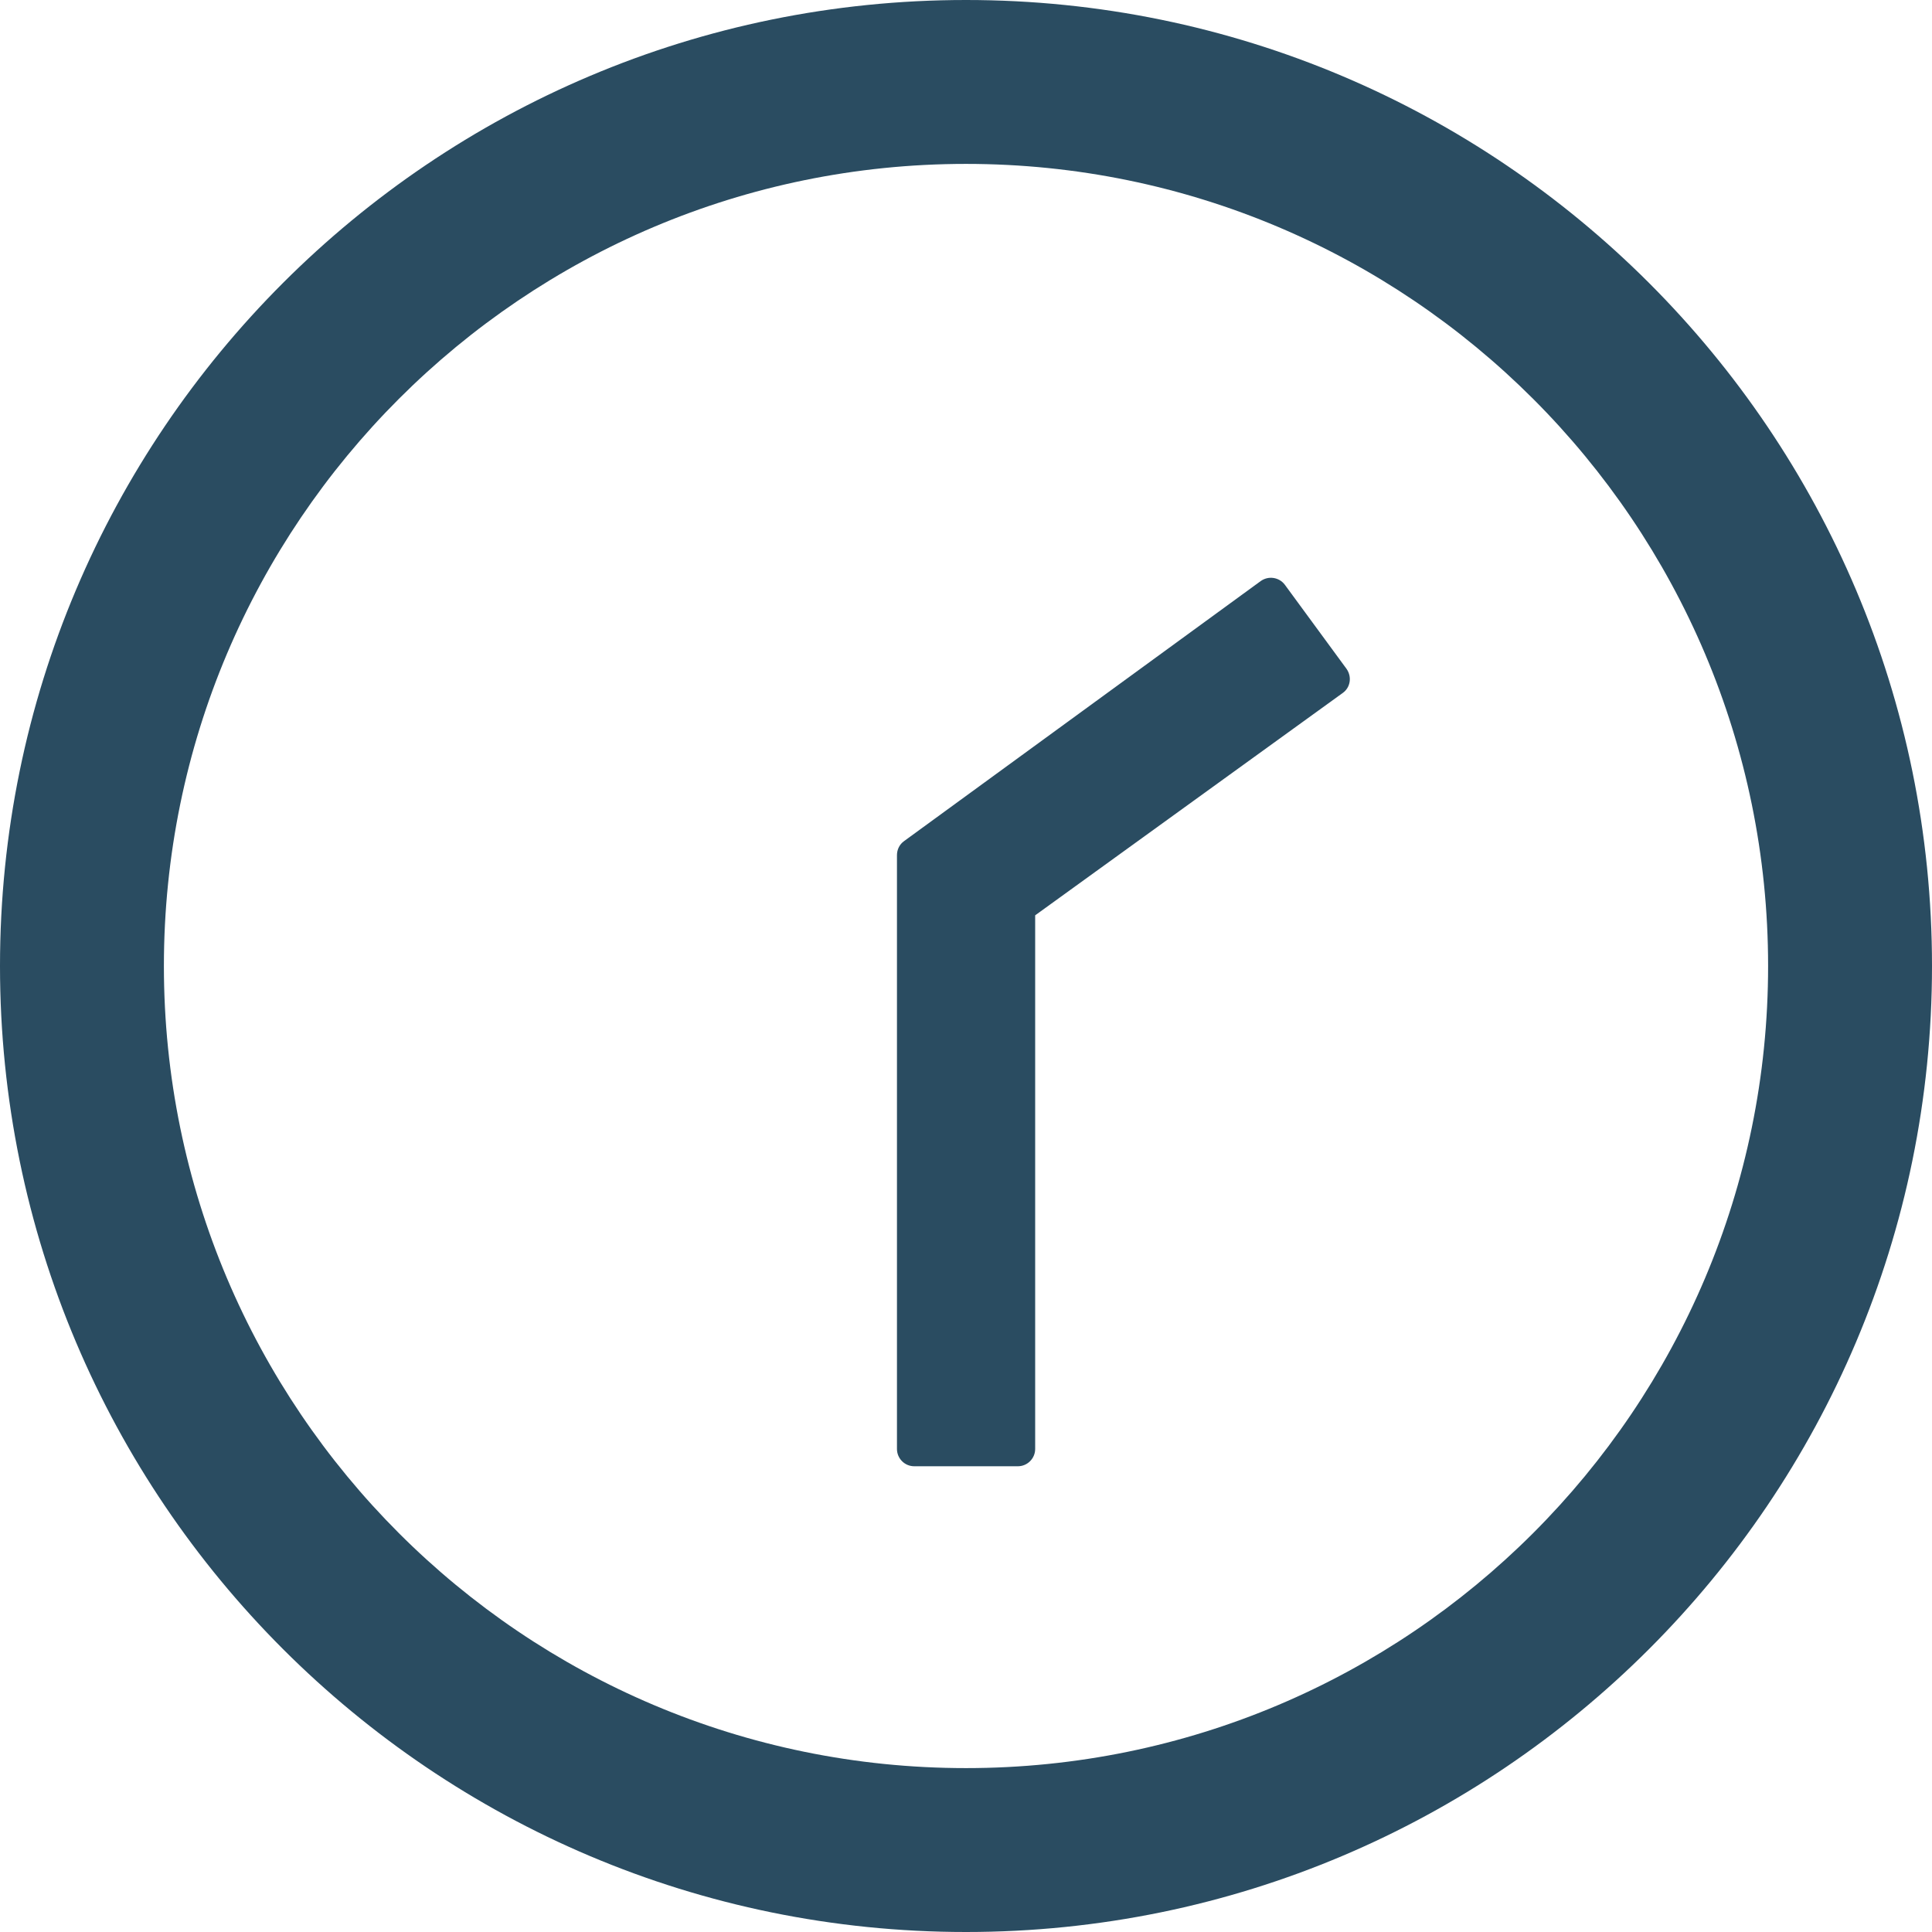
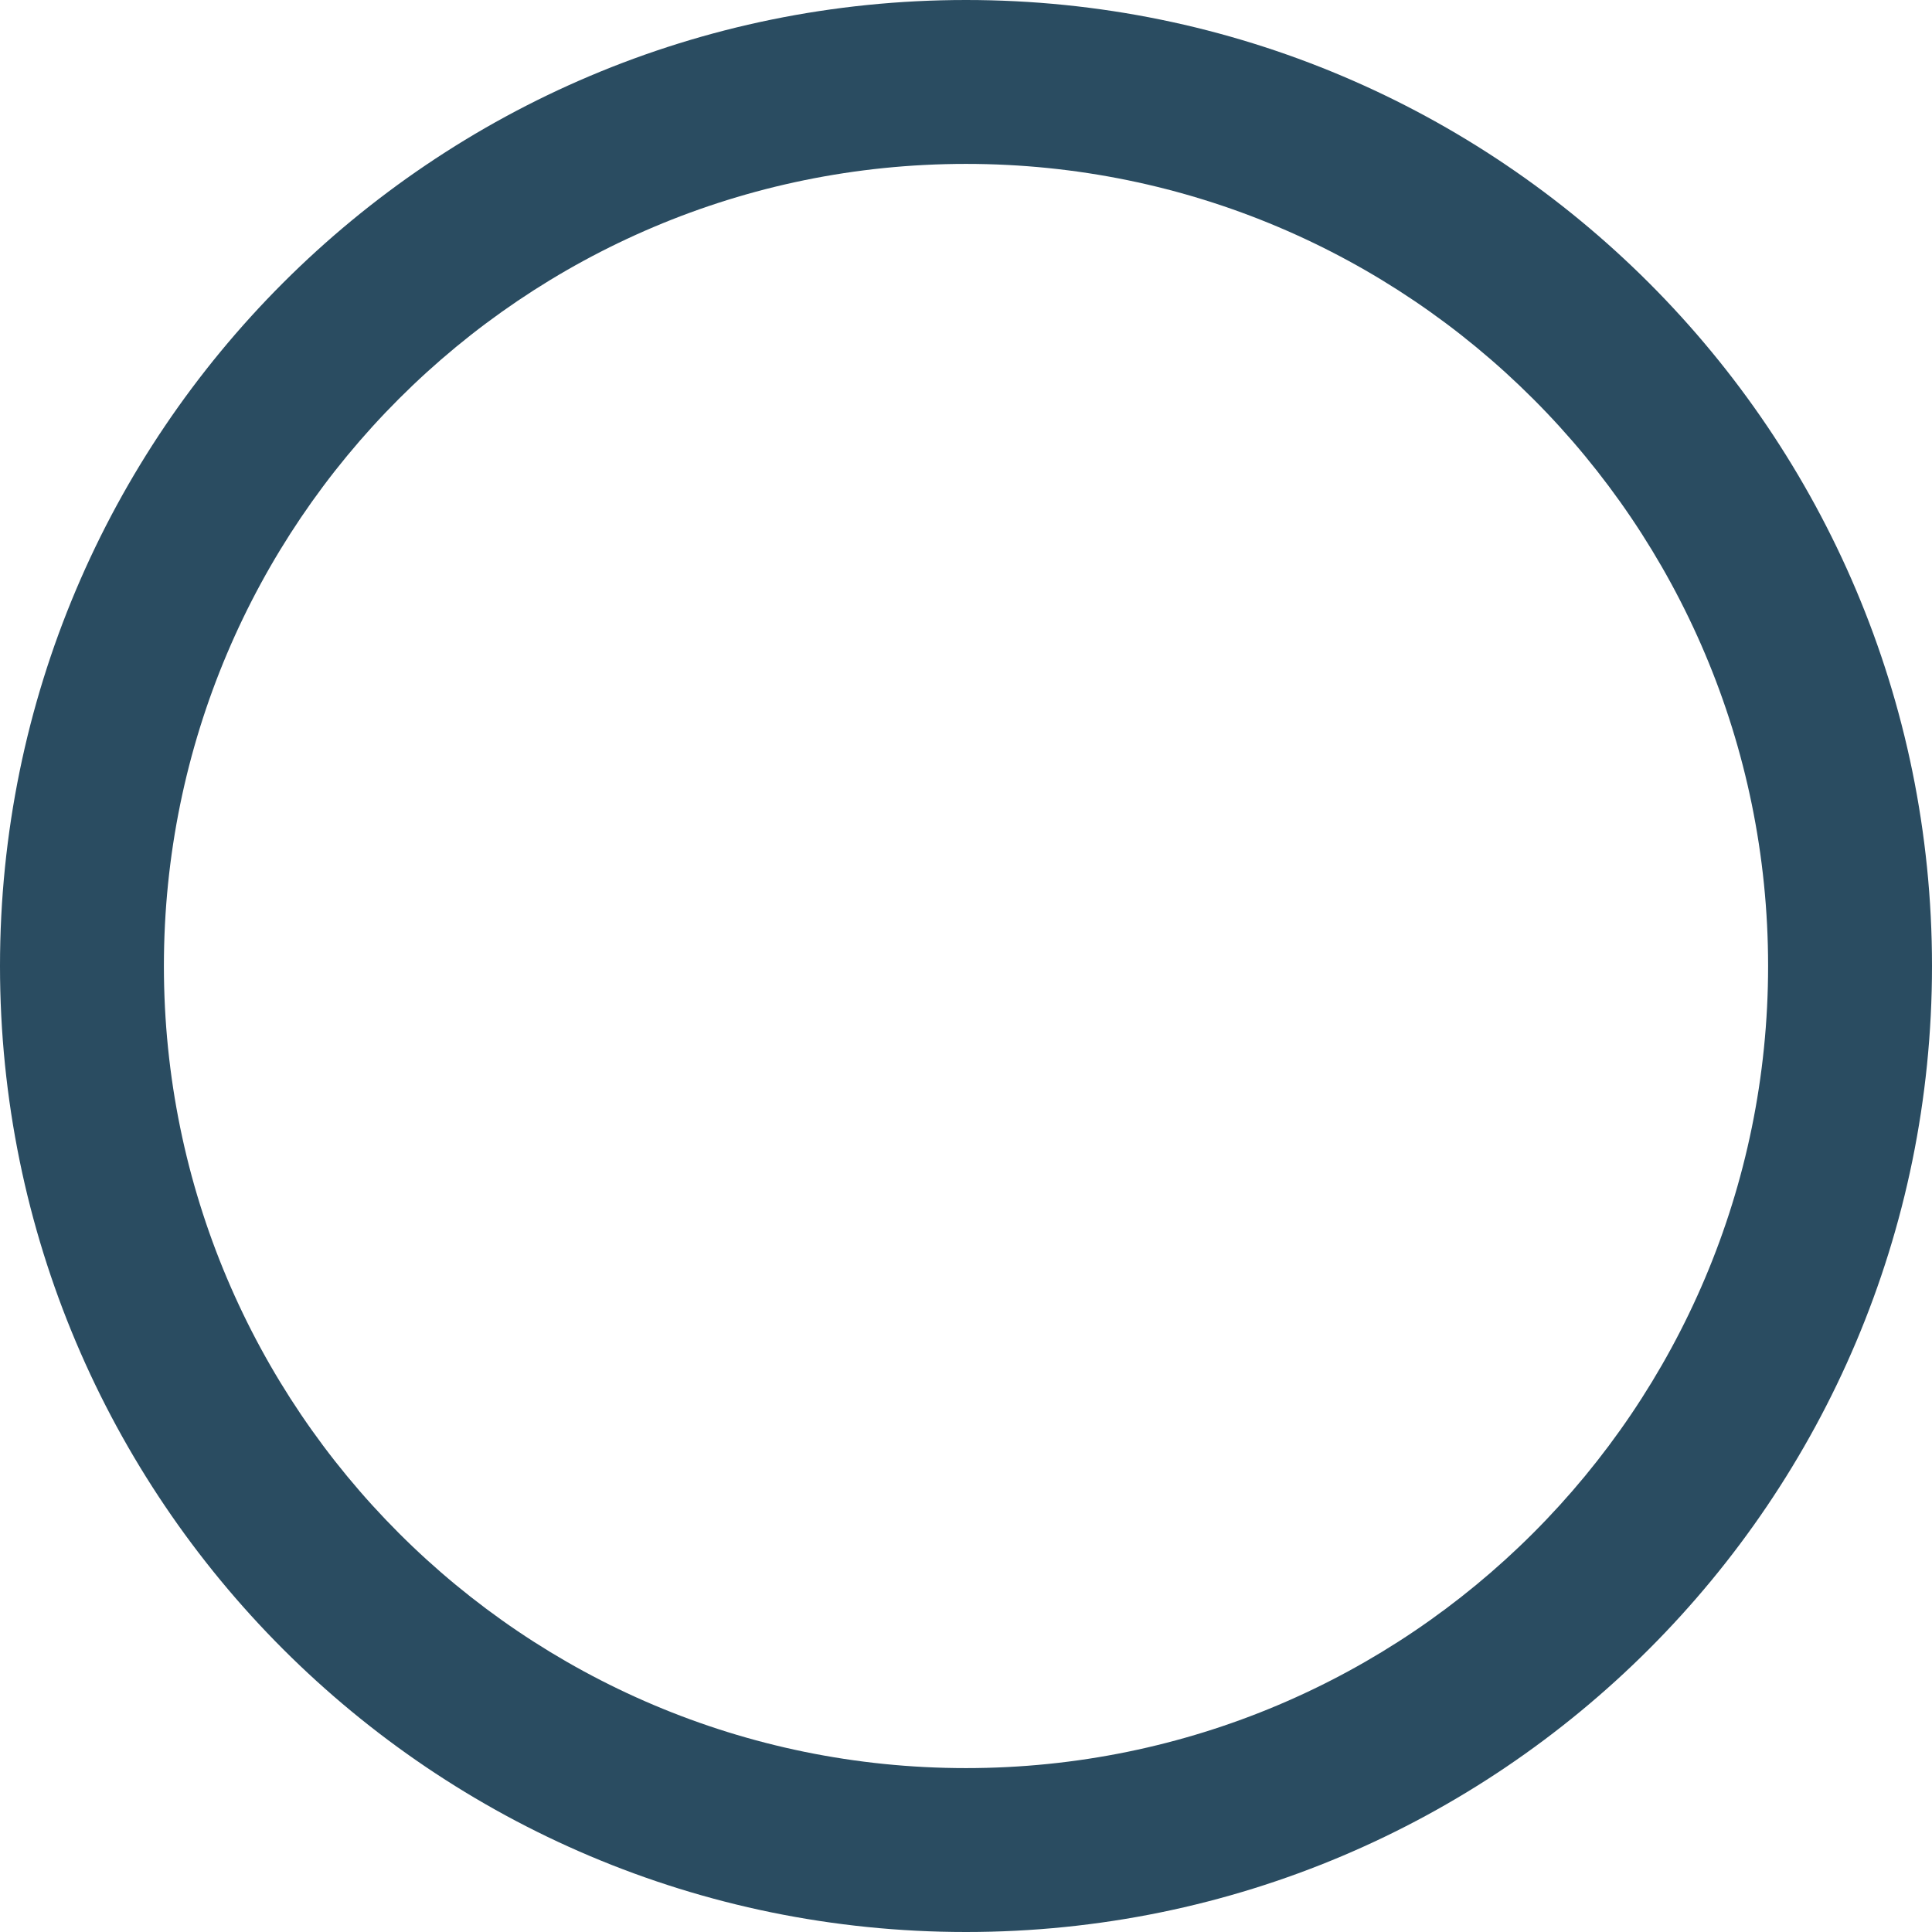
<svg xmlns="http://www.w3.org/2000/svg" width="30" height="30" viewBox="0 0 30 30" fill="none">
-   <path d="M15 30C6.717 30 0 23.284 0 15C0 6.717 6.717 0 15 0C23.284 0 30 6.717 30 15C30 23.284 23.284 30 15 30ZM15 2.545C8.123 2.545 2.545 8.123 2.545 15C2.545 21.877 8.123 27.455 15 27.455C21.877 27.455 27.455 21.877 27.455 15C27.455 8.123 21.877 2.545 15 2.545Z" fill="#2A4C61" />
-   <path d="M20.849 10.761L16.074 14.213V22.5C16.074 22.647 15.953 22.768 15.806 22.768H14.196C14.048 22.768 13.928 22.647 13.928 22.5V13.279C13.928 13.192 13.968 13.111 14.038 13.061L19.576 9.023C19.697 8.936 19.864 8.963 19.951 9.08L20.909 10.386C20.996 10.51 20.969 10.677 20.849 10.761Z" fill="#2A4C61" />
+   <path d="M15 30C6.717 30 0 23.284 0 15C0 6.717 6.717 0 15 0C23.284 0 30 6.717 30 15C30 23.284 23.284 30 15 30ZM15 2.545C8.123 2.545 2.545 8.123 2.545 15C2.545 21.877 8.123 27.455 15 27.455C21.877 27.455 27.455 21.877 27.455 15C27.455 8.123 21.877 2.545 15 2.545" fill="#2A4C61" />
</svg>